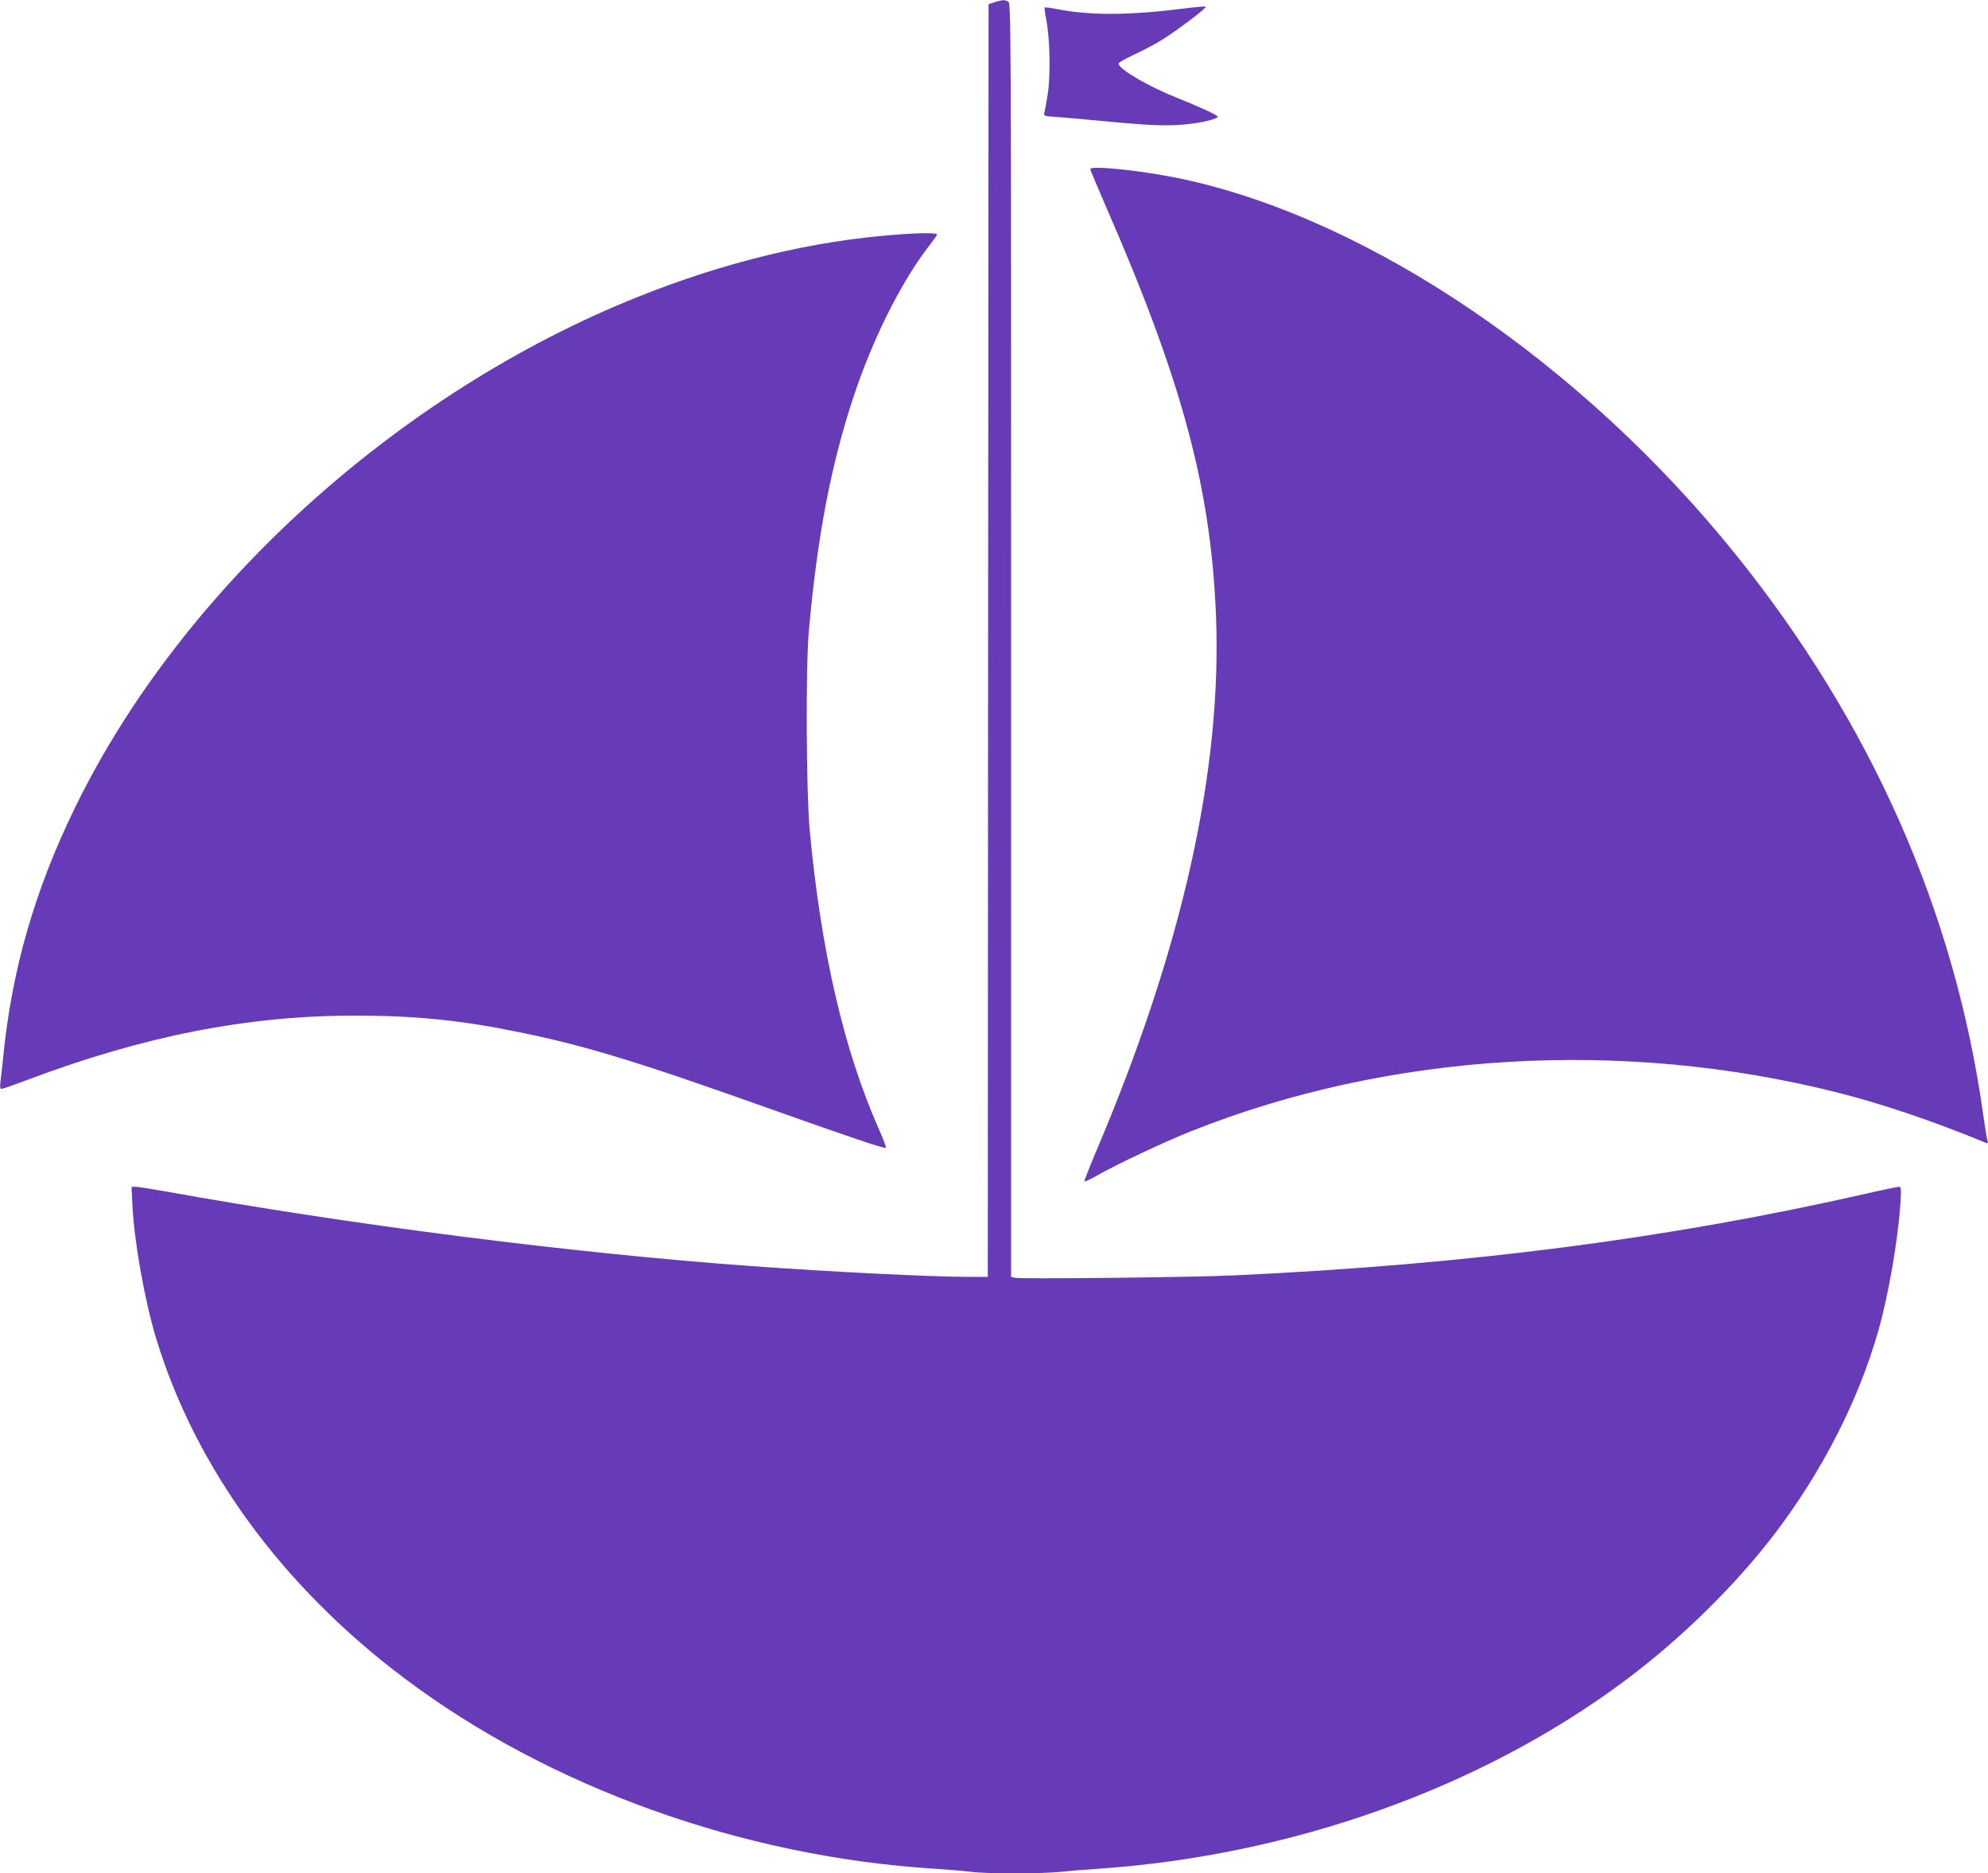
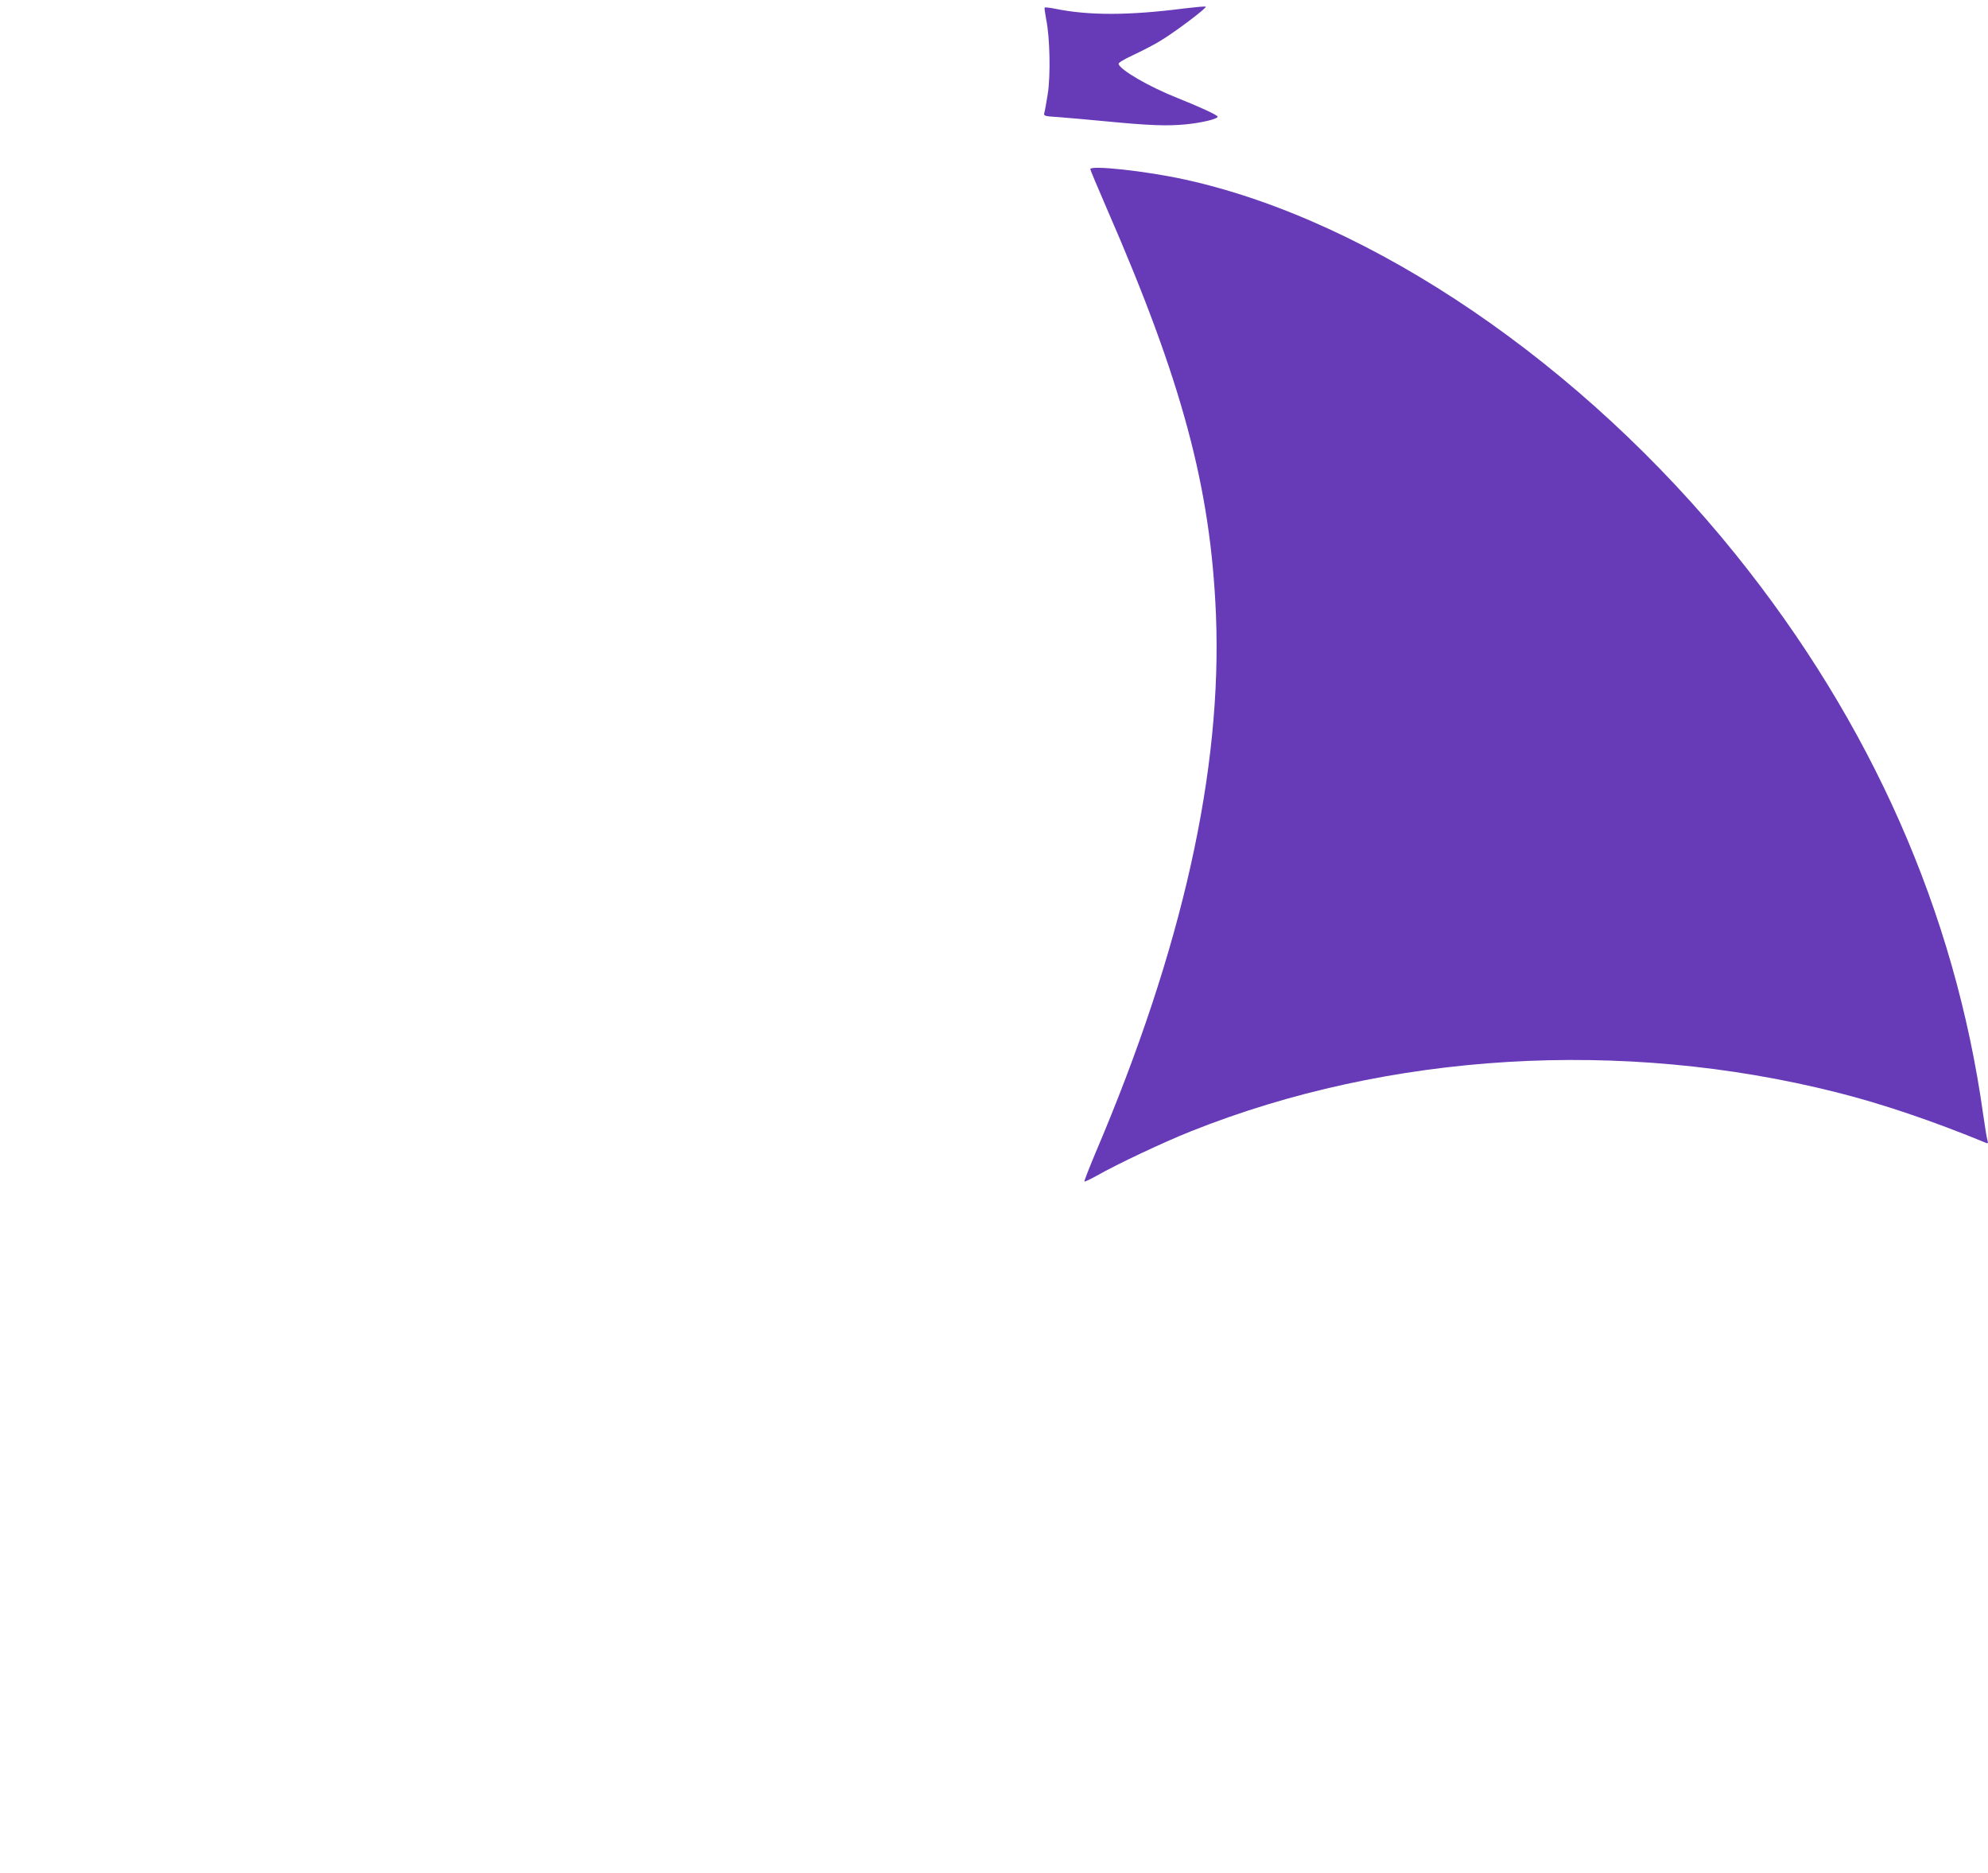
<svg xmlns="http://www.w3.org/2000/svg" version="1.0" width="1280pt" height="1206pt" viewBox="0 0 1280 1206" preserveAspectRatio="xMidYMid meet">
  <g transform="translate(0,1206) scale(0.1,-0.1)" fill="#673ab7" stroke="none">
-     <path d="M6405 12046 l-40 -13 -3 -4096 -2 -4097 -123 0 c-239 0 -899 33 -1407 70 -1154 84 -2570 265 -3769 481 -90 16 -175 29 -189 29 l-25 0 6 -125 c12 -234 79 -609 152 -850 253 -833 811 -1597 1600 -2190 933 -701 2174 -1147 3410 -1225 94 -6 200 -15 238 -20 87 -13 464 -13 576 0 47 5 158 14 246 20 1245 86 2459 519 3385 1209 360 268 713 614 968 949 305 401 537 855 665 1302 65 227 128 588 143 823 6 95 5 107 -9 107 -9 0 -116 -22 -237 -50 -1265 -286 -2540 -450 -4035 -520 -265 -13 -1382 -25 -1418 -16 l-27 6 0 4100 c0 4043 0 4099 -19 4110 -24 12 -34 12 -86 -4z" />
    <path d="M6726 12011 c-2 -3 3 -37 10 -76 24 -114 29 -363 10 -480 -9 -55 -18 -110 -22 -121 -5 -21 -1 -22 93 -28 54 -4 186 -16 293 -26 289 -28 403 -32 520 -21 107 10 210 35 210 50 0 10 -116 63 -261 121 -181 72 -364 178 -377 218 -2 8 33 29 93 57 53 25 128 63 166 86 95 55 316 222 302 226 -7 3 -68 -3 -135 -11 -358 -46 -616 -47 -836 -2 -35 7 -64 10 -66 7z" />
-     <path d="M7020 10971 c0 -5 48 -119 106 -253 486 -1114 669 -1797 703 -2613 41 -1003 -216 -2153 -776 -3468 -41 -98 -73 -180 -71 -183 3 -2 38 14 79 37 130 74 428 215 609 287 1272 507 2774 598 4155 250 291 -73 619 -184 964 -326 11 -4 13 0 7 19 -4 13 -16 87 -27 164 -182 1303 -720 2520 -1593 3605 -987 1226 -2344 2150 -3546 2414 -249 55 -610 94 -610 67z" />
-     <path d="M5765 10549 c-535 -40 -1095 -175 -1655 -399 -1546 -618 -2939 -1880 -3625 -3285 -262 -536 -410 -1052 -465 -1615 -6 -58 -13 -126 -17 -152 -4 -35 -2 -48 7 -48 7 0 83 27 169 59 747 282 1417 413 2106 413 382 0 675 -29 1039 -103 428 -86 763 -187 1611 -489 555 -197 762 -267 769 -259 3 3 -16 54 -43 115 -227 510 -376 1154 -448 1934 -22 245 -26 1050 -5 1280 54 604 142 1067 288 1507 119 359 295 716 470 949 33 43 63 84 67 91 9 15 -85 16 -268 2z" />
+     <path d="M7020 10971 c0 -5 48 -119 106 -253 486 -1114 669 -1797 703 -2613 41 -1003 -216 -2153 -776 -3468 -41 -98 -73 -180 -71 -183 3 -2 38 14 79 37 130 74 428 215 609 287 1272 507 2774 598 4155 250 291 -73 619 -184 964 -326 11 -4 13 0 7 19 -4 13 -16 87 -27 164 -182 1303 -720 2520 -1593 3605 -987 1226 -2344 2150 -3546 2414 -249 55 -610 94 -610 67" />
  </g>
</svg>